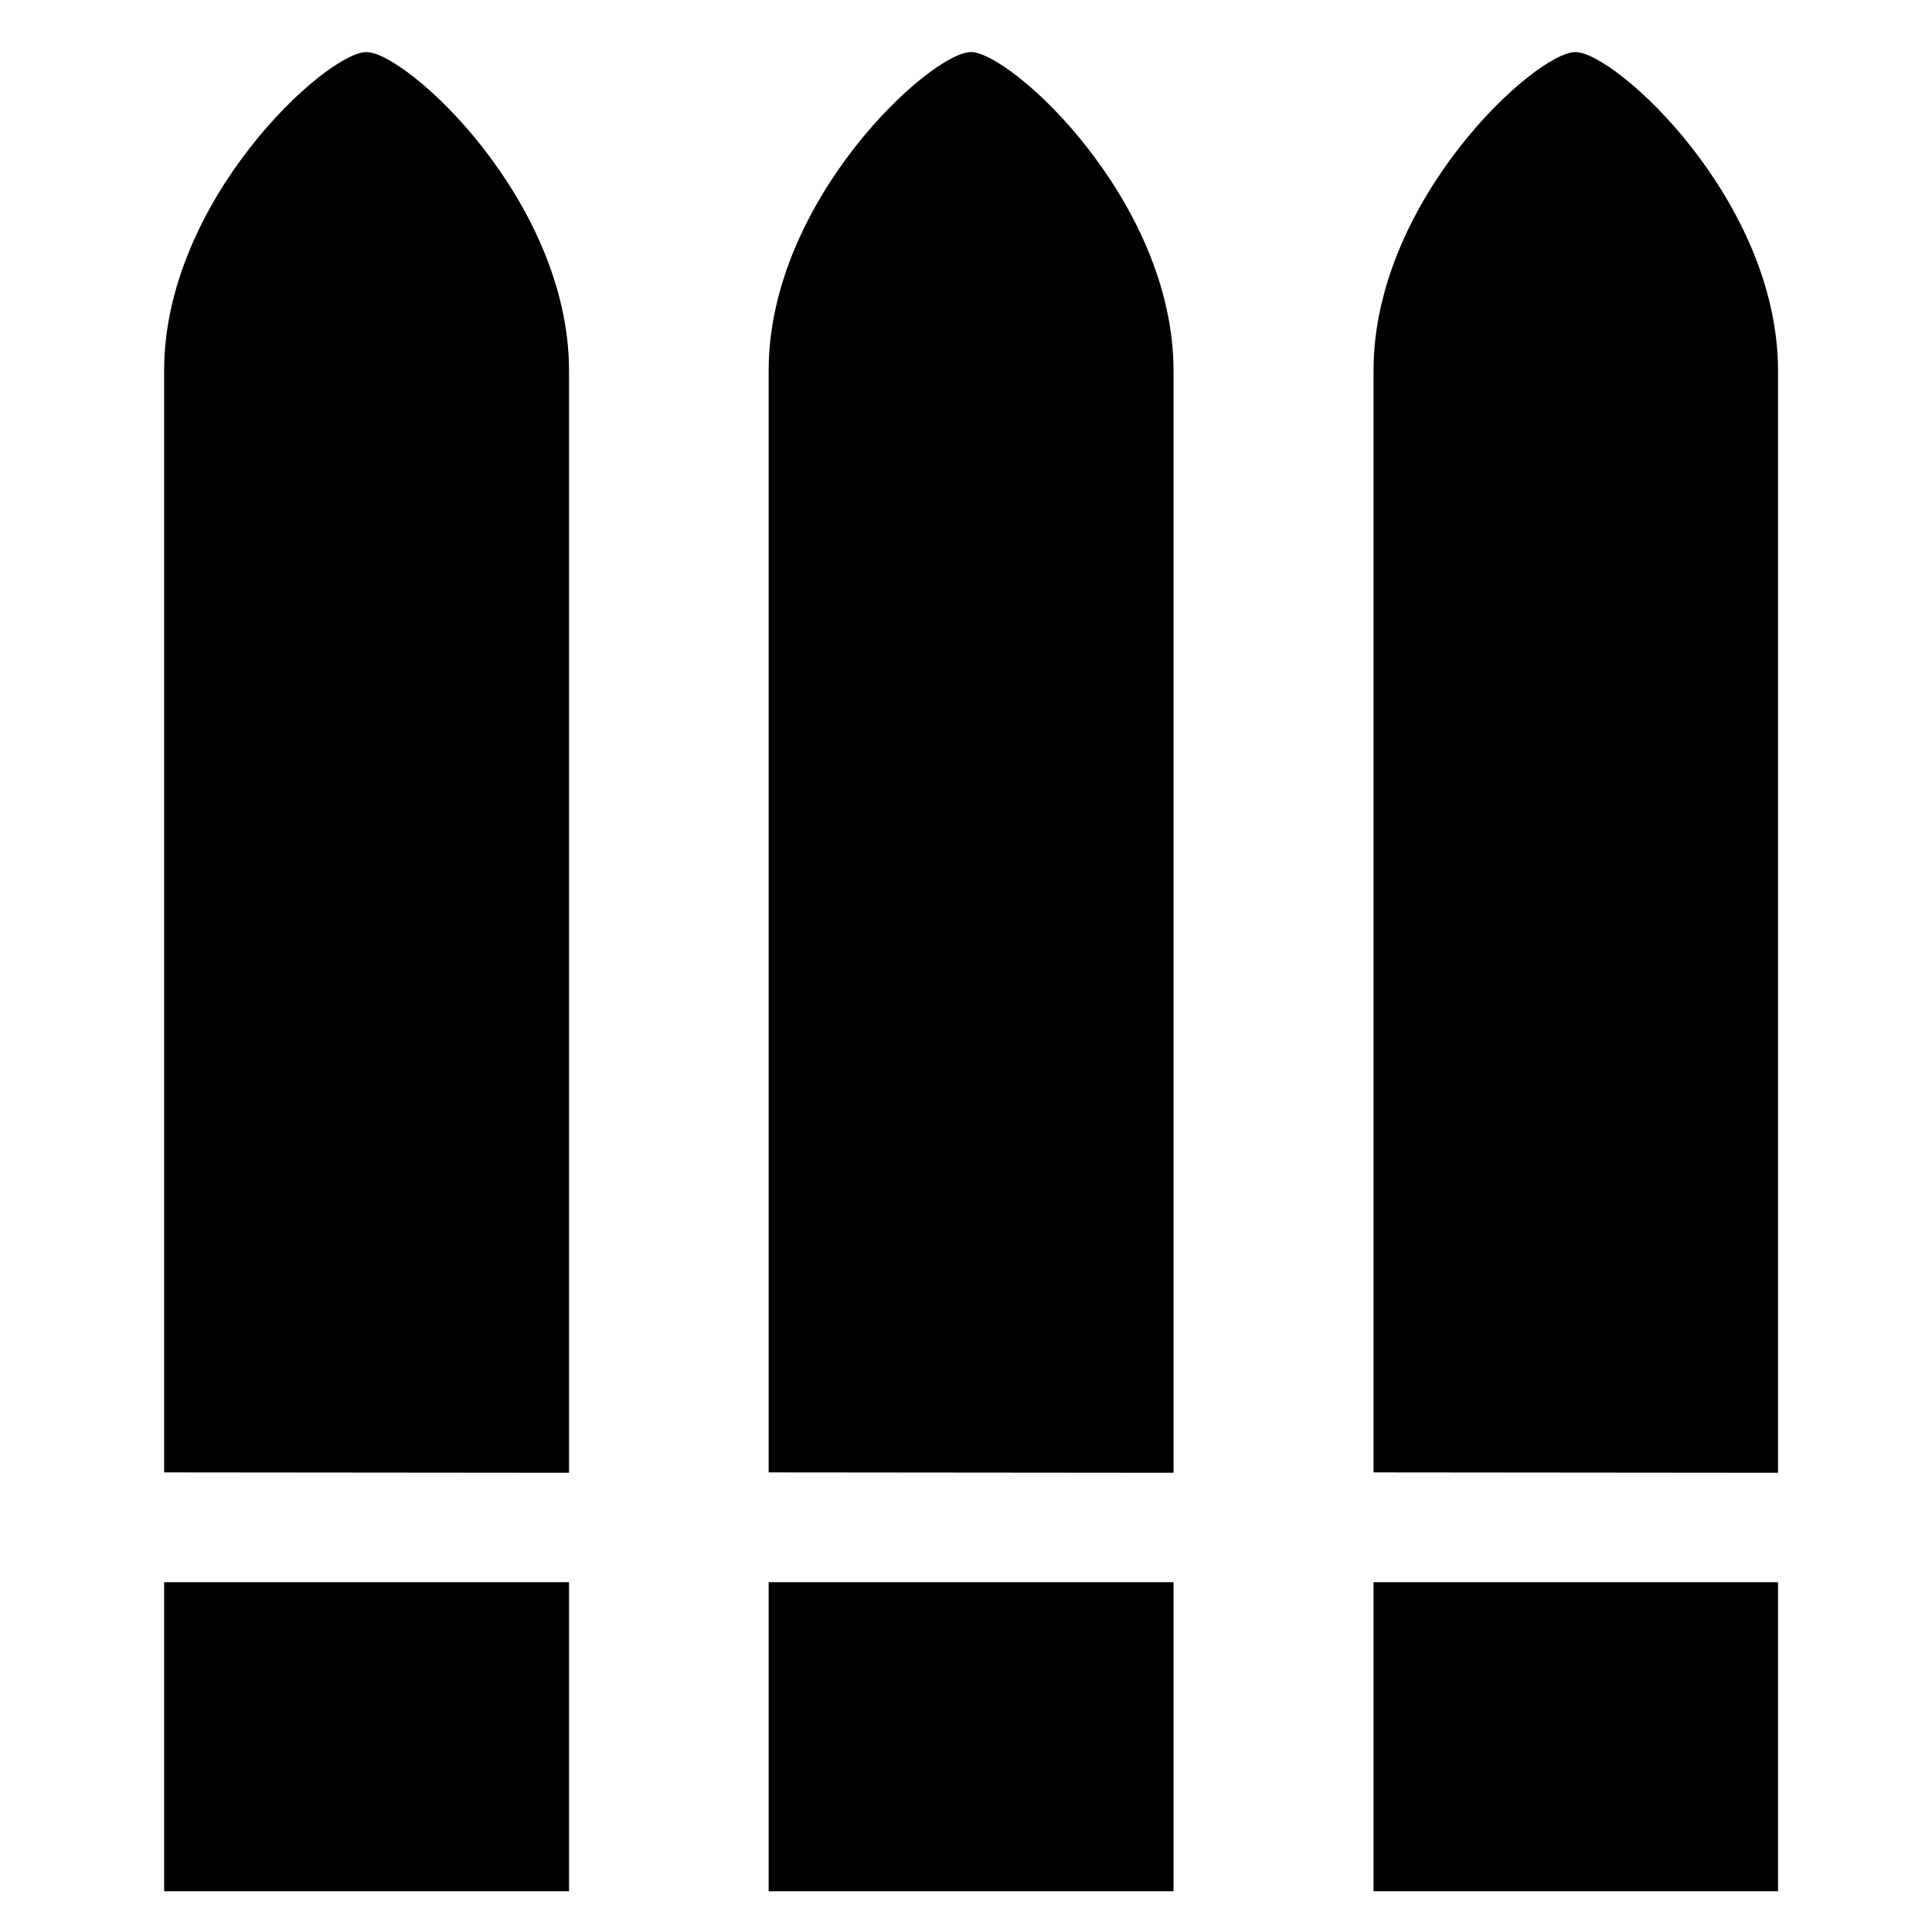
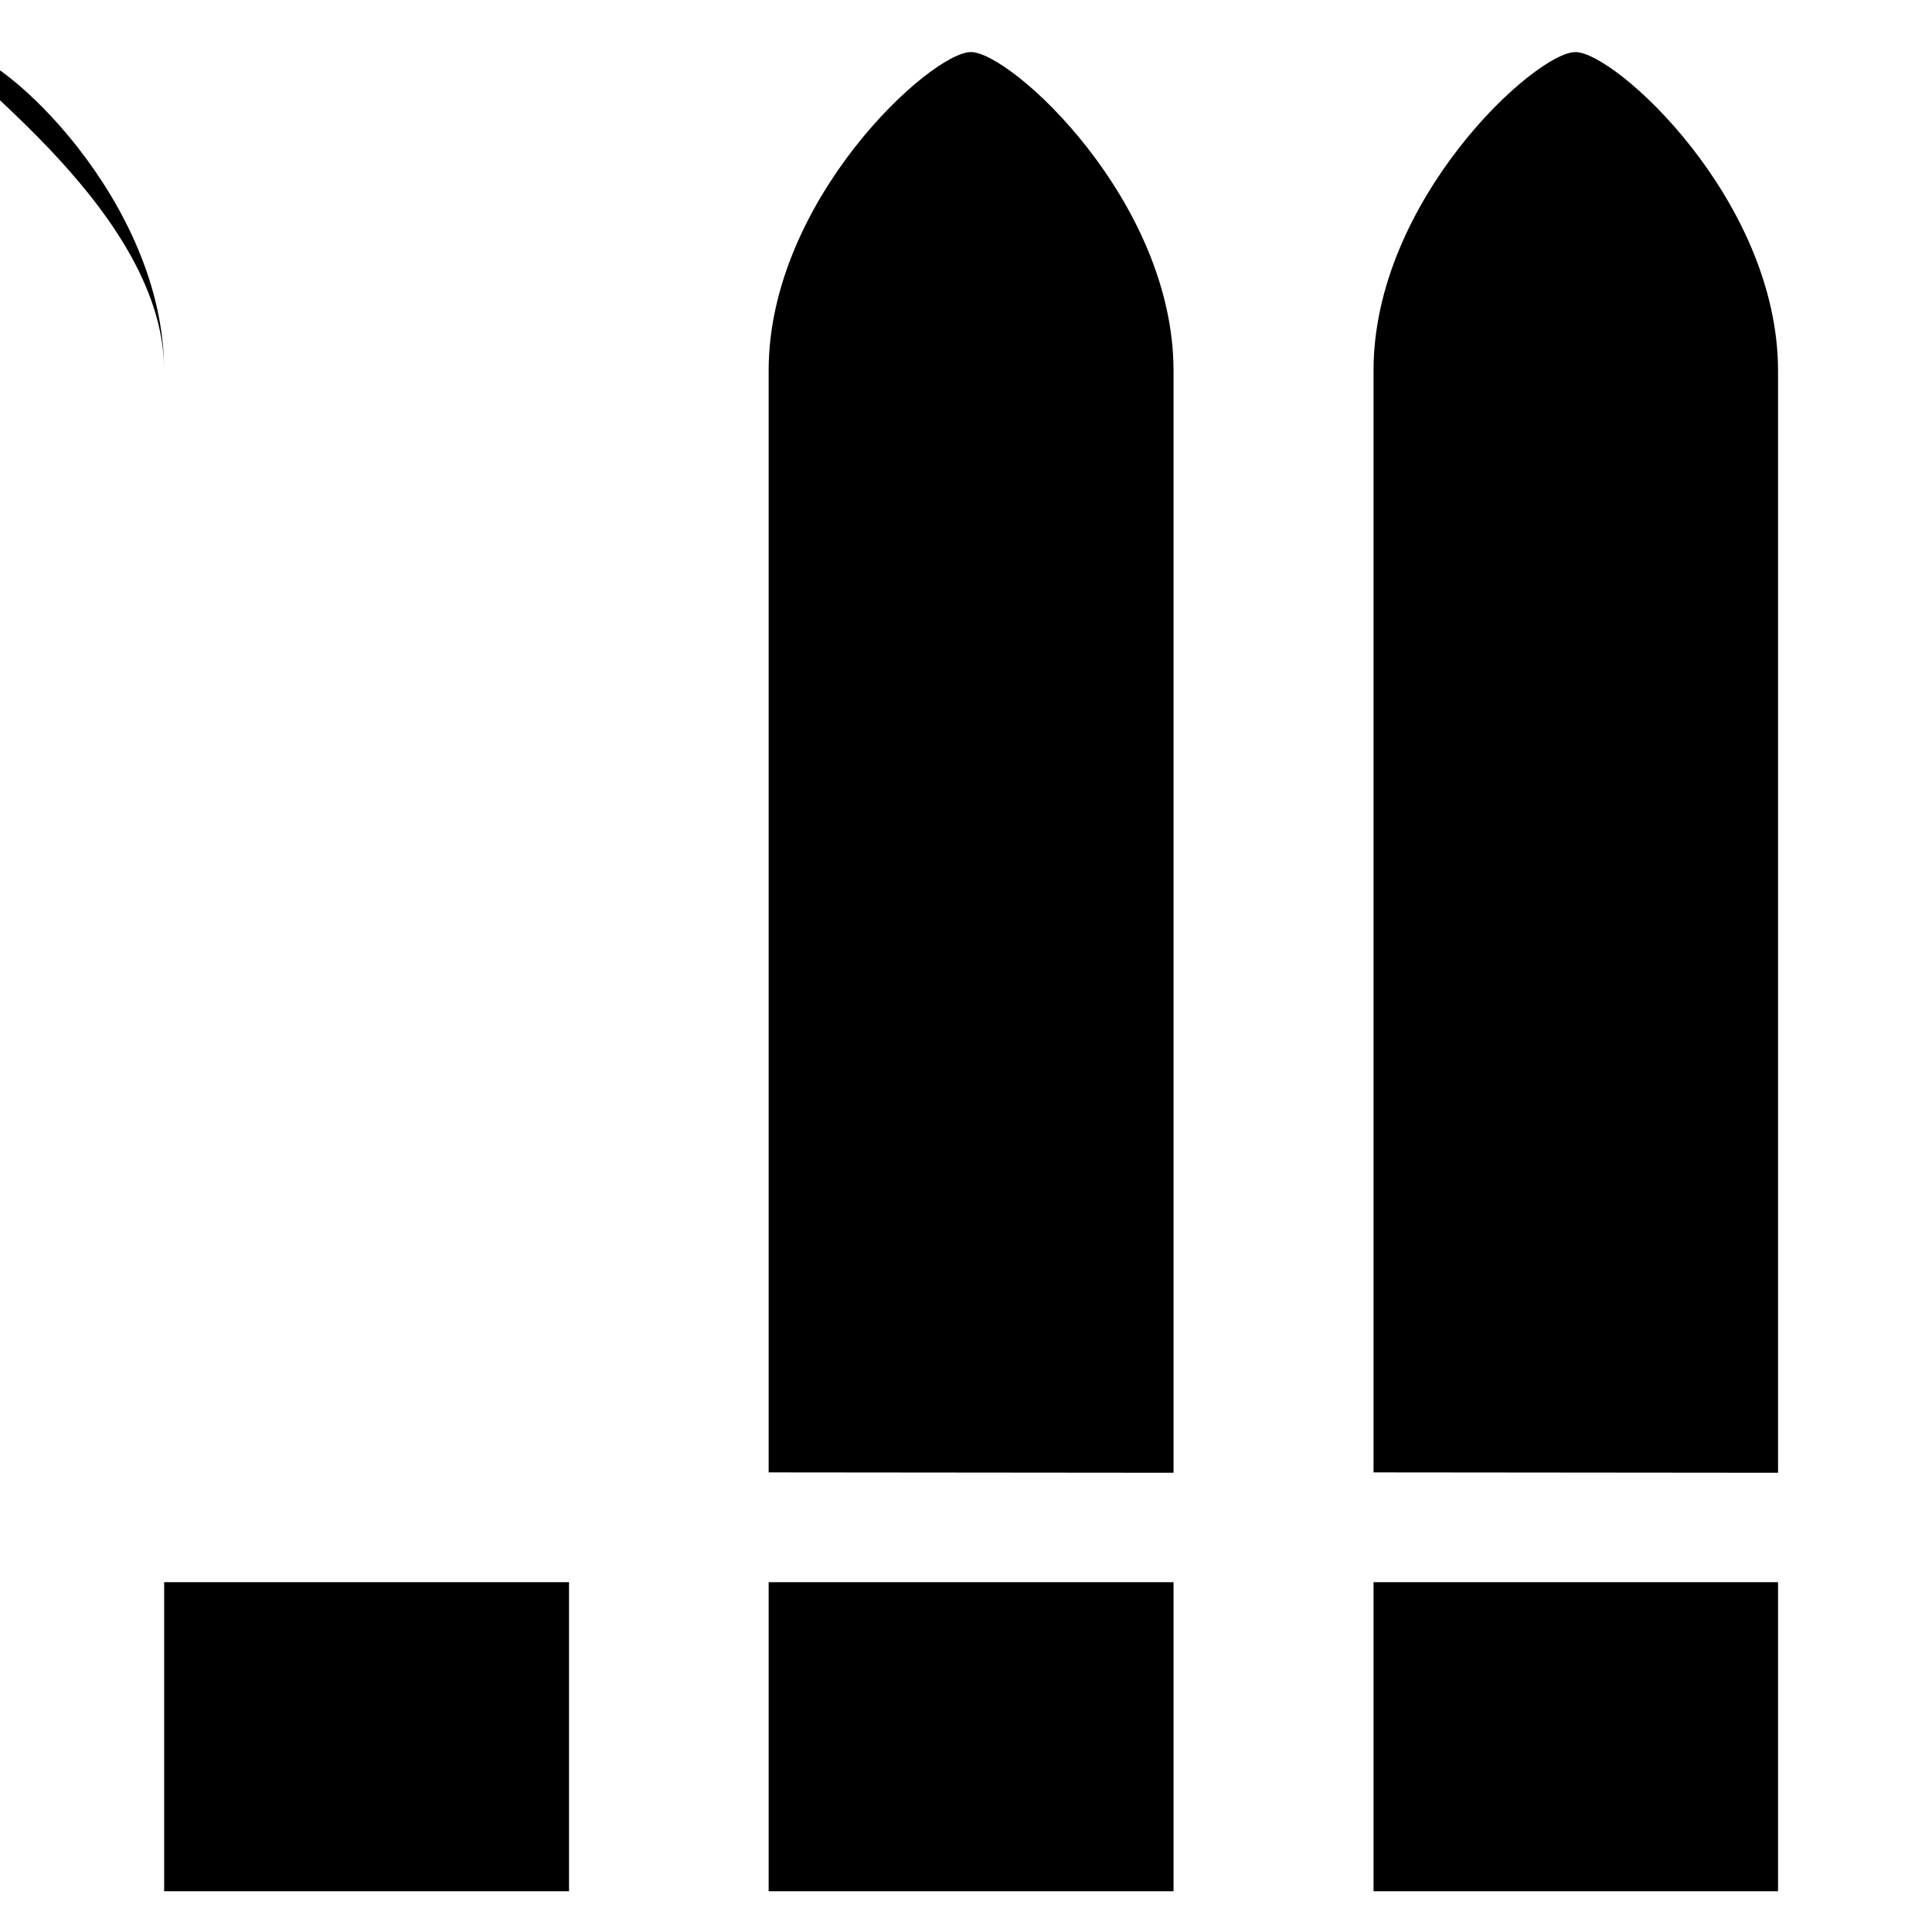
<svg xmlns="http://www.w3.org/2000/svg" viewBox="0 0 512 512">
-   <path d="m311 501.2v-81.9H203.7v81.9zm0-110.9v-292c0-45.2-43.1-84.5-53.7-84.5S203.7 53 203.7 98.2v292zm160.2 110.9v-81.9H364v81.9zm0-110.9v-292c0-45.2-43.1-84.5-53.7-84.5S364 53 364 98.2v292zM150.8 501.2v-81.9H43.5v81.9zm0-110.9v-292c0-45.2-43.1-84.5-53.7-84.5S43.5 53 43.5 98.2v292z" />
+   <path d="m311 501.2v-81.9H203.7v81.9zm0-110.9v-292c0-45.2-43.1-84.5-53.7-84.5S203.7 53 203.7 98.2v292zm160.2 110.9v-81.9H364v81.9zm0-110.9v-292c0-45.2-43.1-84.5-53.7-84.5S364 53 364 98.2v292zM150.8 501.2v-81.9H43.5v81.9m0-110.9v-292c0-45.2-43.1-84.5-53.7-84.5S43.5 53 43.5 98.2v292z" />
</svg>